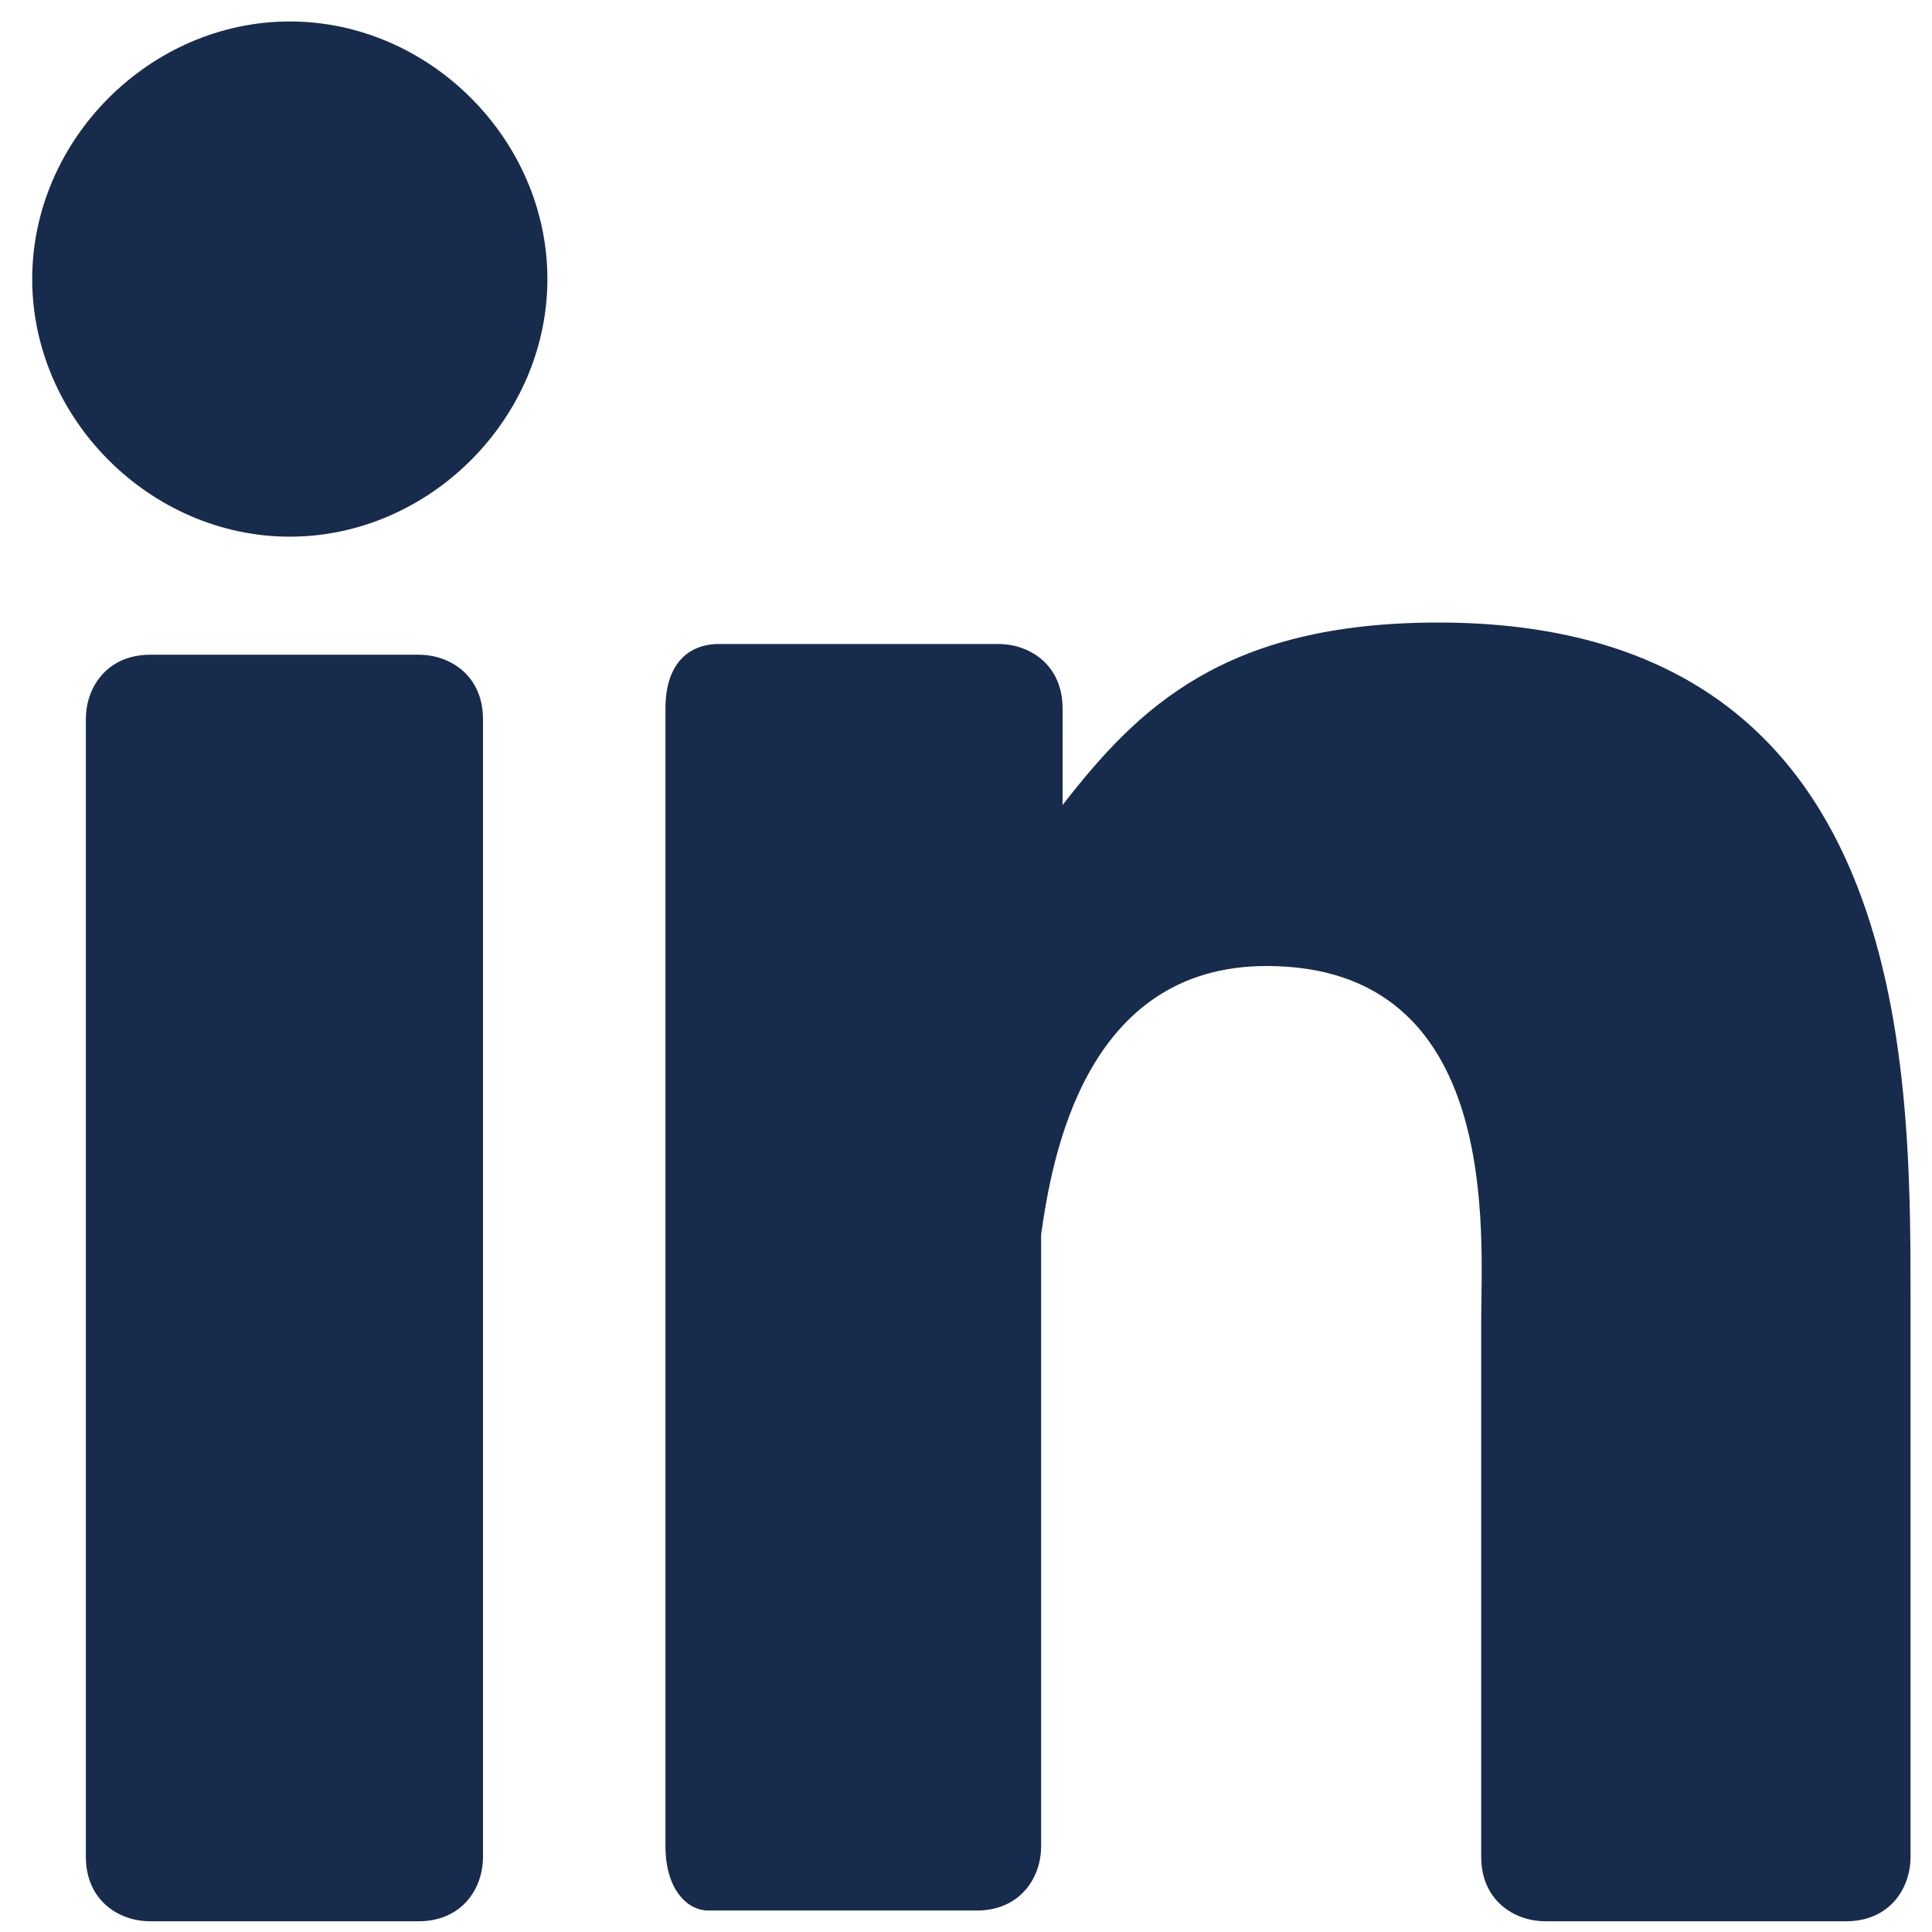
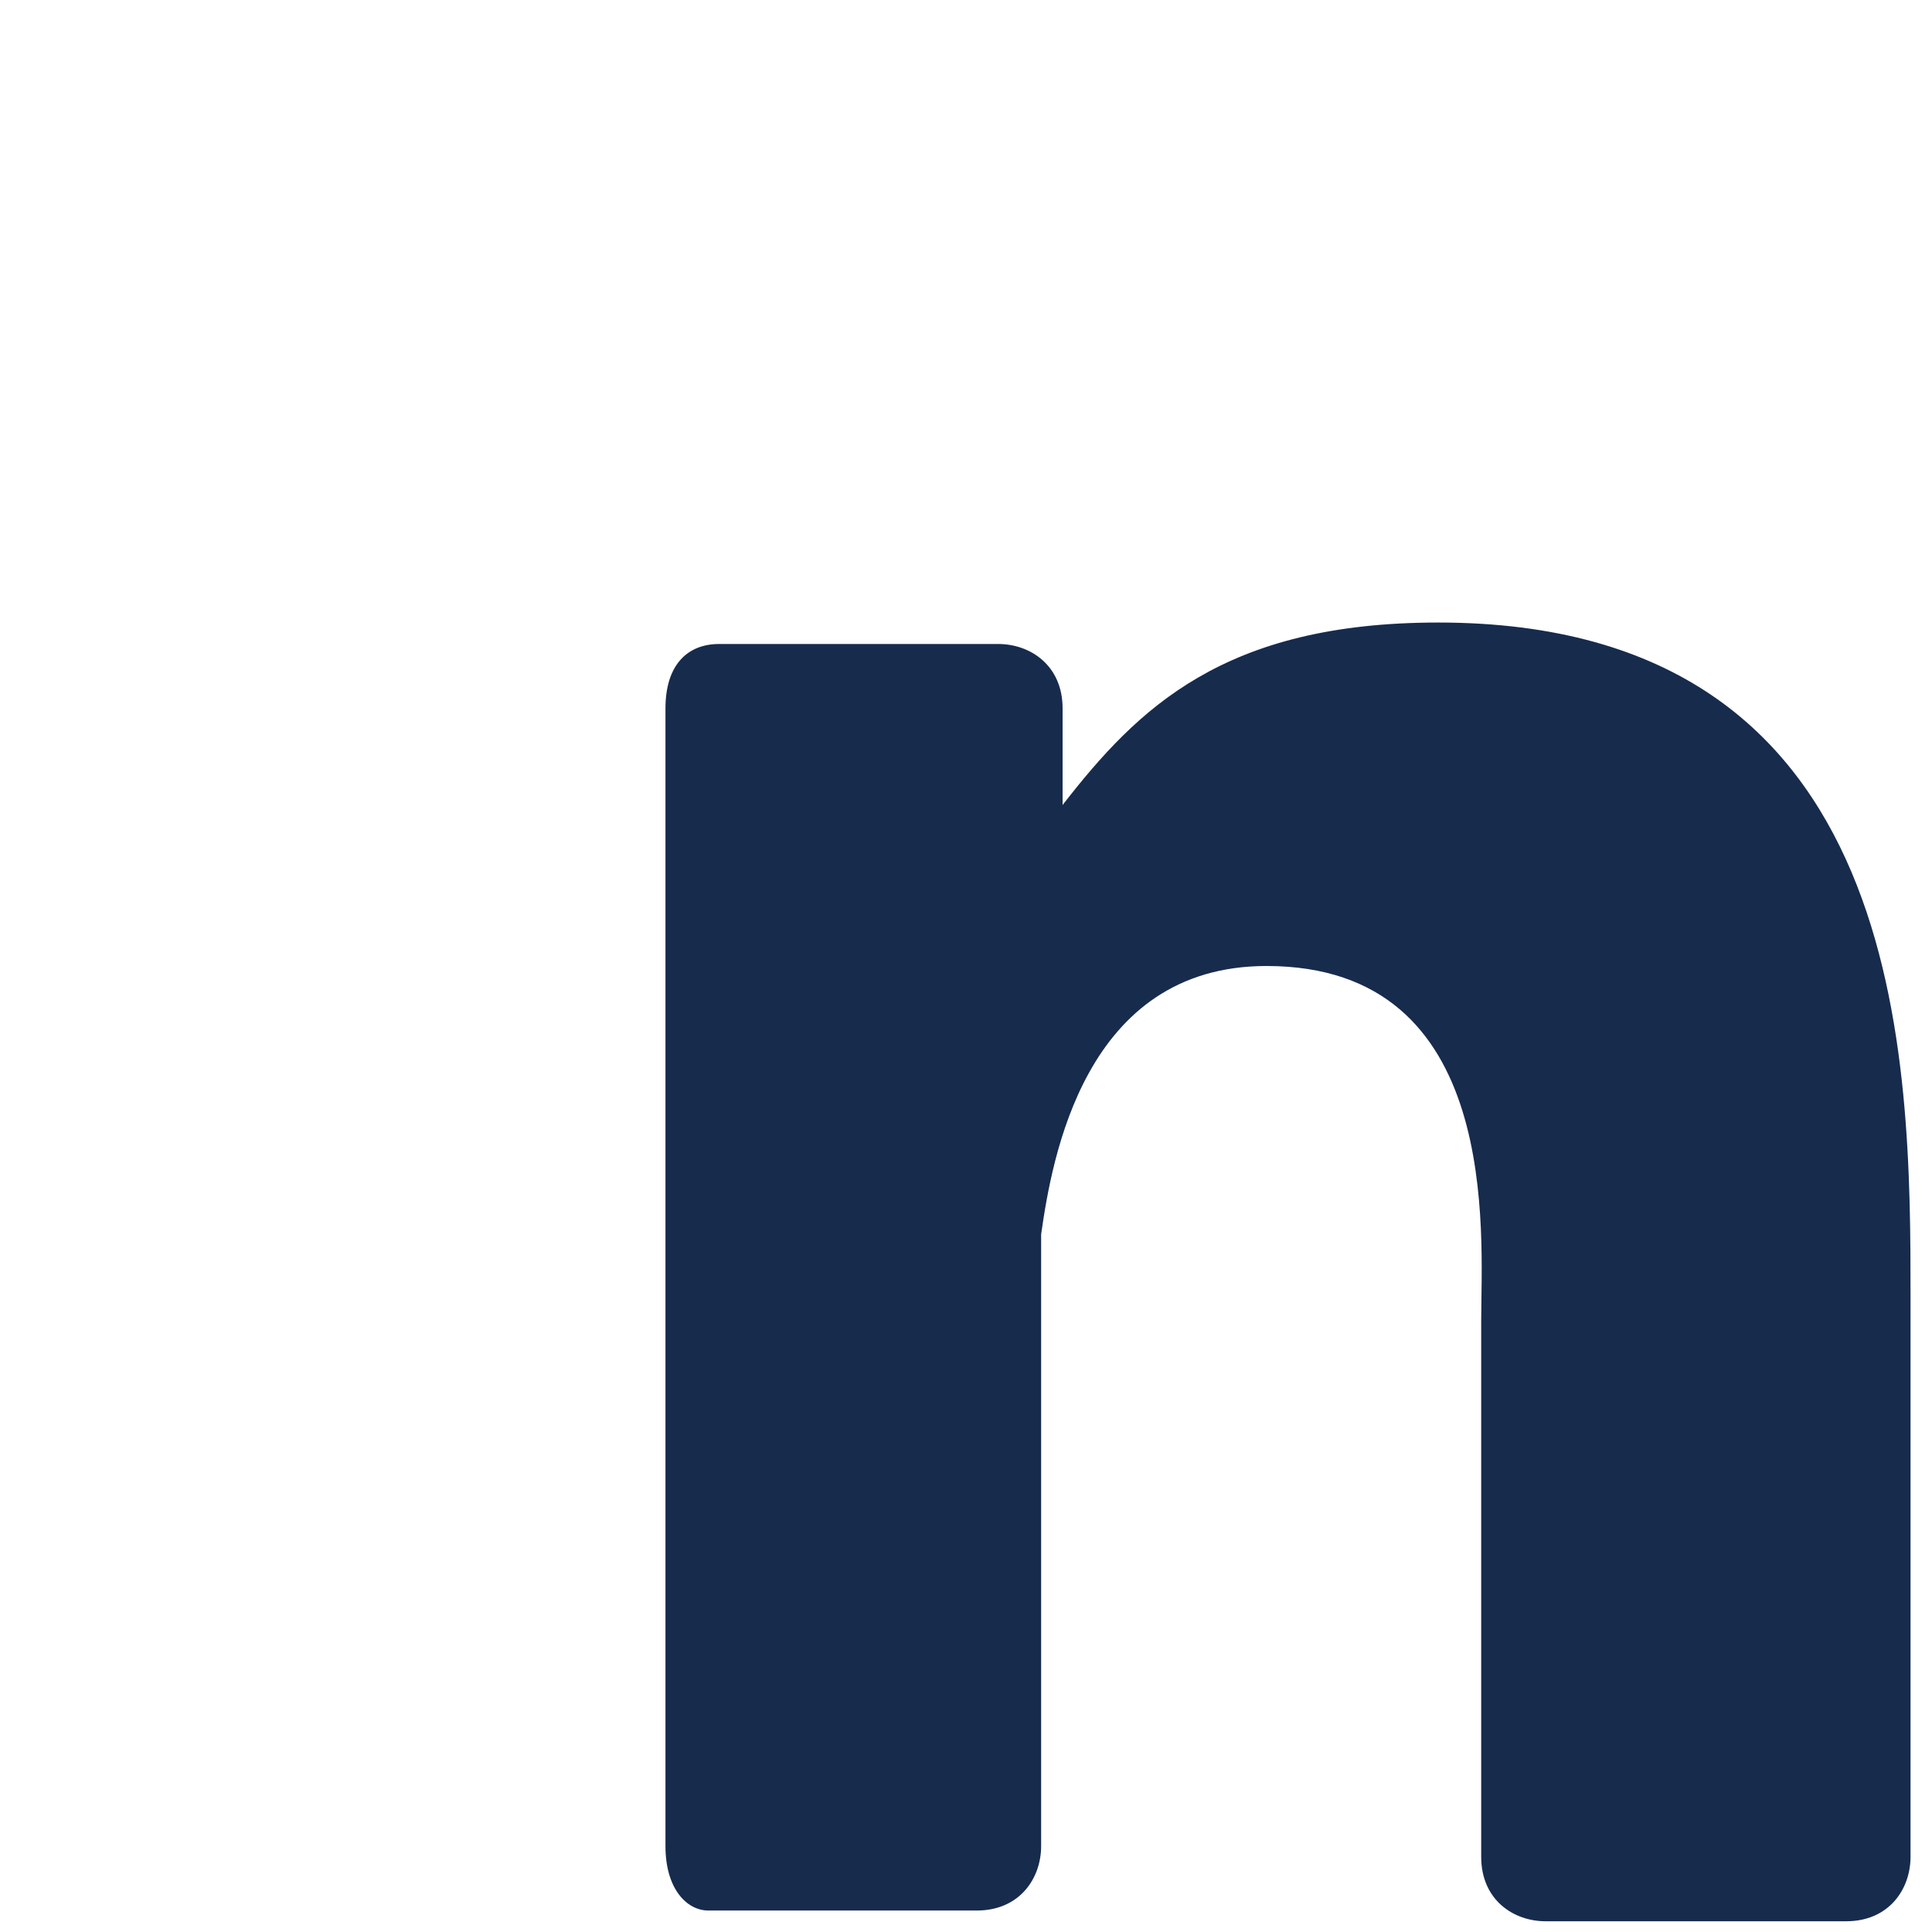
<svg xmlns="http://www.w3.org/2000/svg" version="1.1" id="Layer_1" x="0px" y="0px" width="18px" height="18px" viewBox="0 0 18 18" style="enable-background:new 0 0 18 18;" xml:space="preserve">
  <style type="text/css">
	.Drop_x0020_Shadow{fill:none;}
	.Outer_x0020_Glow_x0020_5_x0020_pt{fill:none;}
	.Jive_GS{fill:#A6D0E4;}
	.st0{fill:#172B4D;}
</style>
  <g>
    <path id="XMLID_3_" class="st0" d="M17.8,12.1v5.2c0,0.3-0.2,0.6-0.6,0.6h-2.8c-0.3,0-0.6-0.2-0.6-0.6v-5c0-0.8,0.2-3.3-2-3.3   c-1.7,0-2,1.8-2.1,2.5v5.7c0,0.3-0.2,0.6-0.6,0.6H6.6c-0.2,0-0.4-0.2-0.4-0.6V6.6C6.2,6.2,6.4,6,6.7,6h2.6c0.3,0,0.6,0.2,0.6,0.6   v0.9c0.7-0.9,1.5-1.7,3.5-1.7C17.8,5.8,17.8,9.9,17.8,12.1z" />
-     <path id="XMLID_2_" class="st0" d="M4.5,17.3c0,0.3-0.2,0.6-0.6,0.6H1.4c-0.3,0-0.6-0.2-0.6-0.6V6.7c0-0.3,0.2-0.6,0.6-0.6h2.5   c0.3,0,0.6,0.2,0.6,0.6L4.5,17.3z" />
-     <path id="XMLID_1_" class="st0" d="M5.1,2.6C5.1,3.9,4,5,2.7,5C1.4,5,0.3,3.9,0.3,2.6s1.1-2.4,2.4-2.4C4,0.2,5.1,1.3,5.1,2.6z" />
  </g>
</svg>